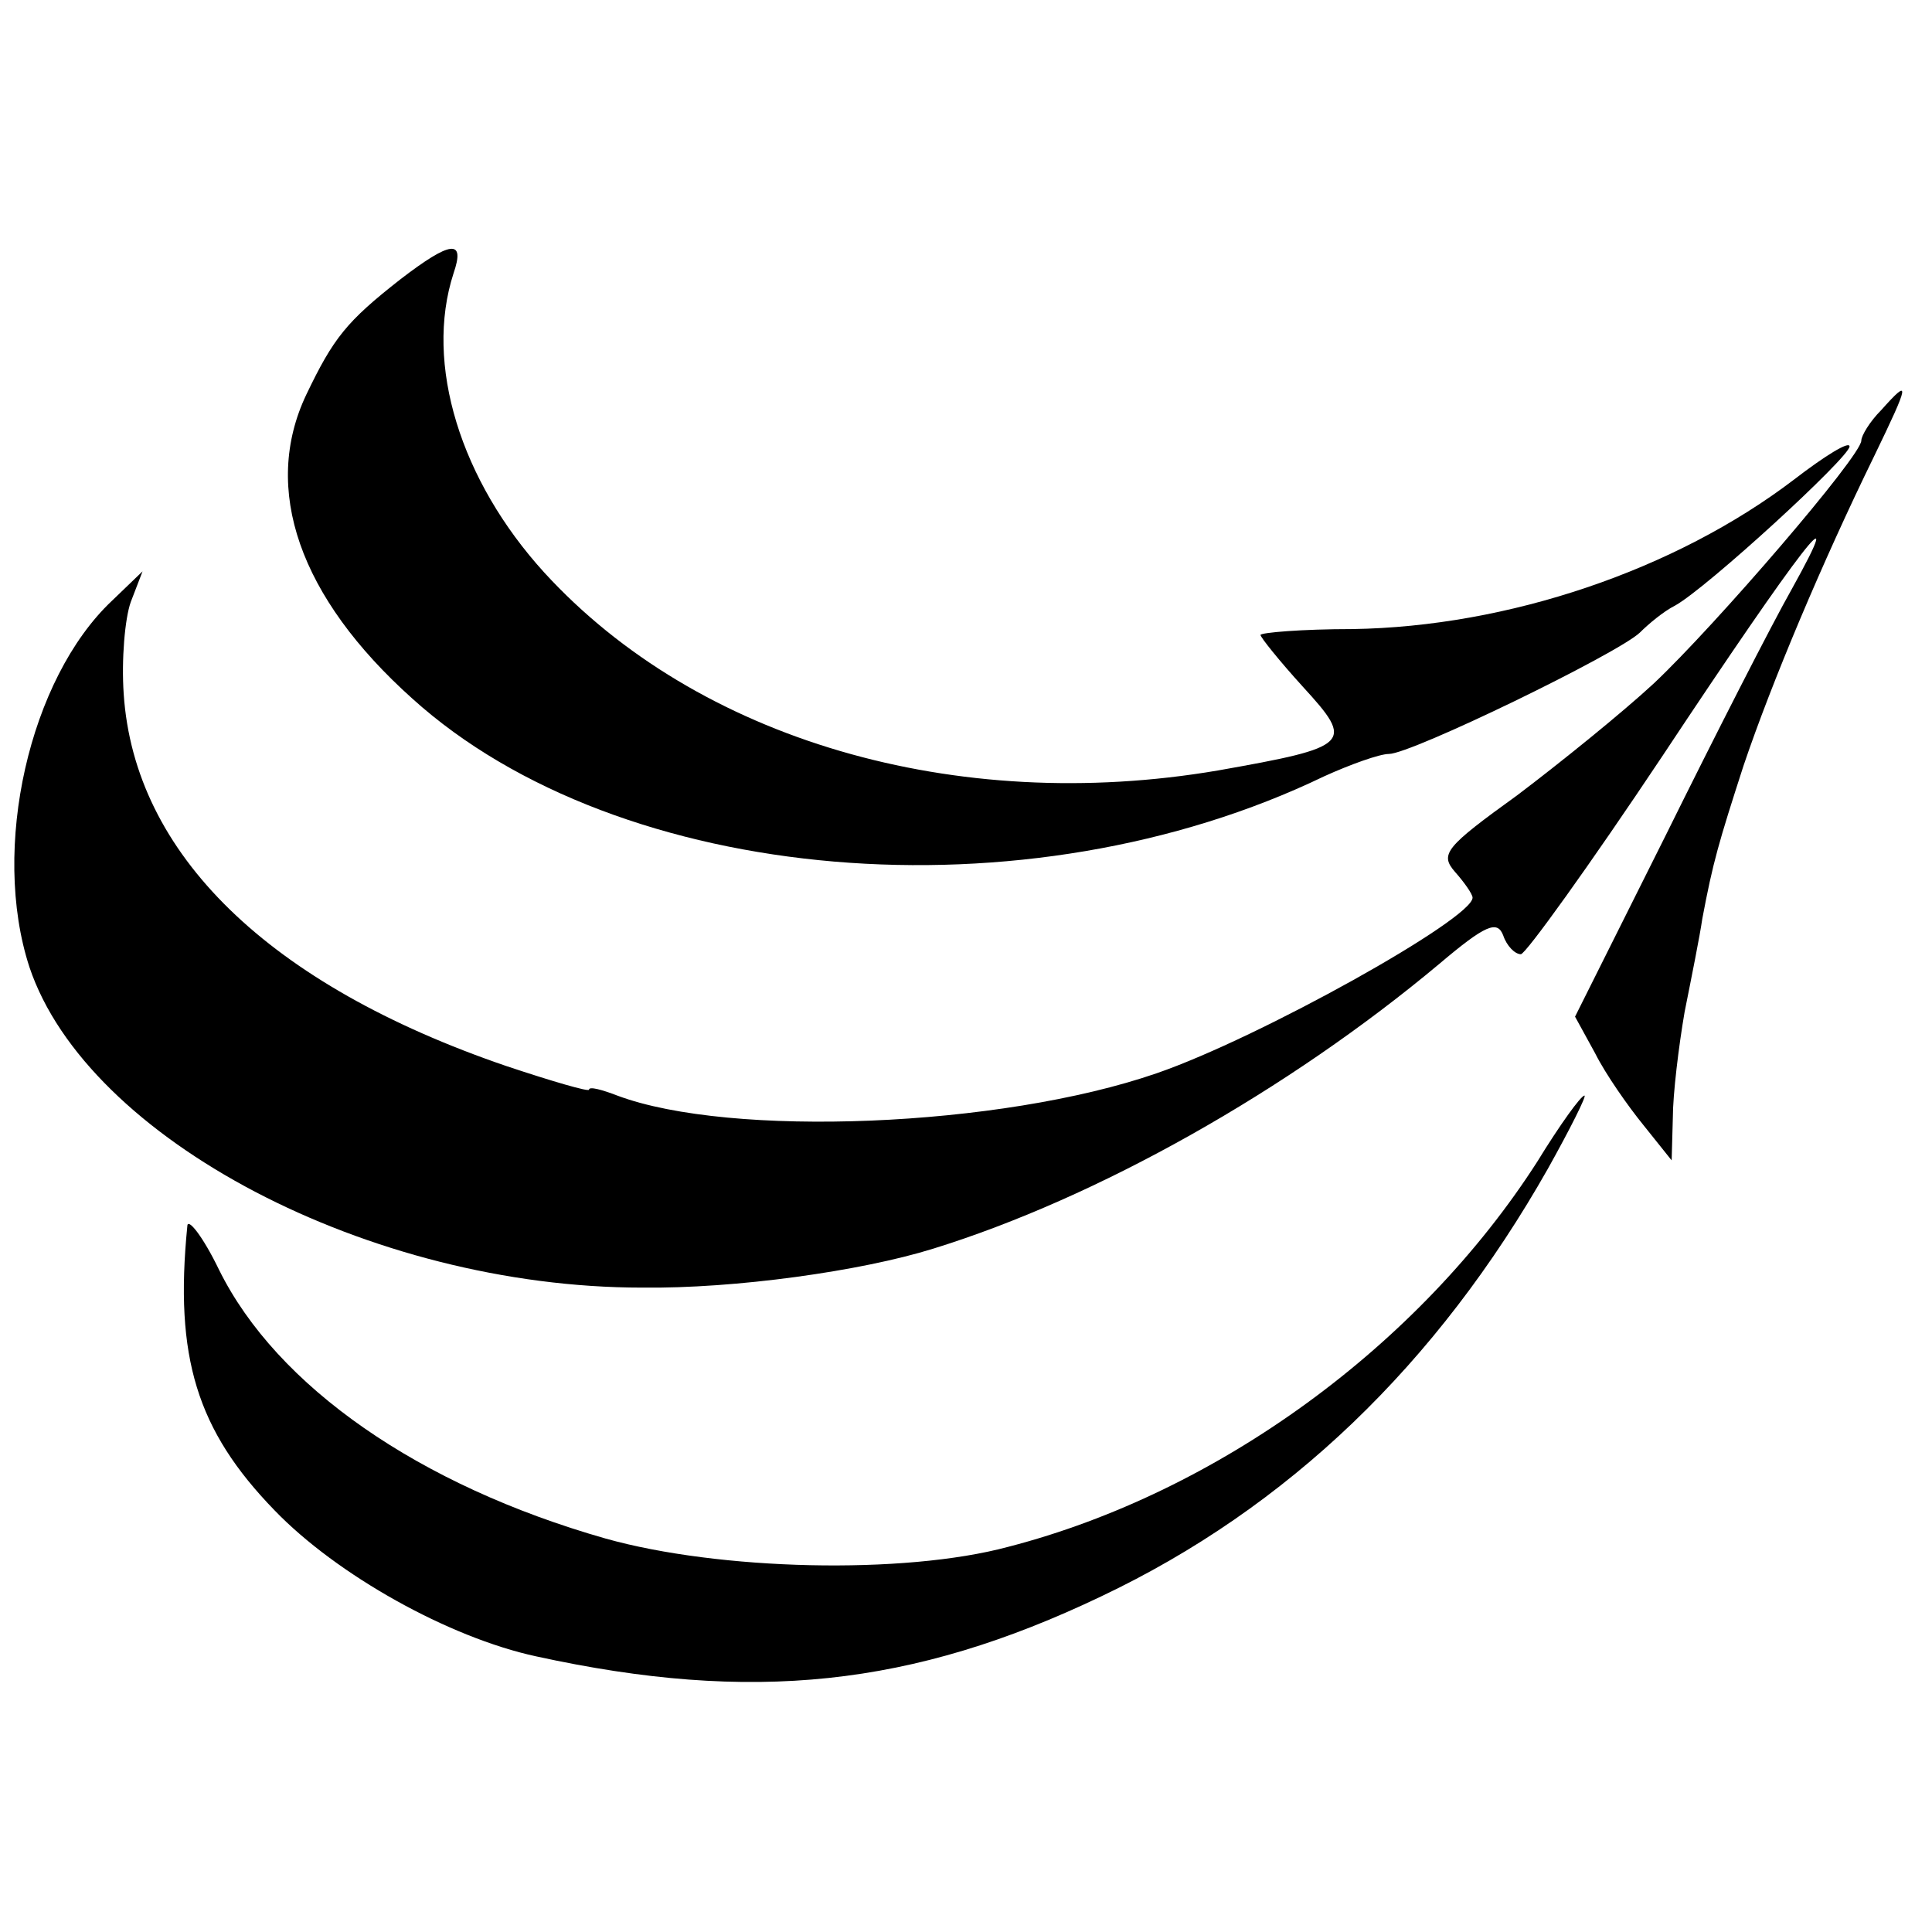
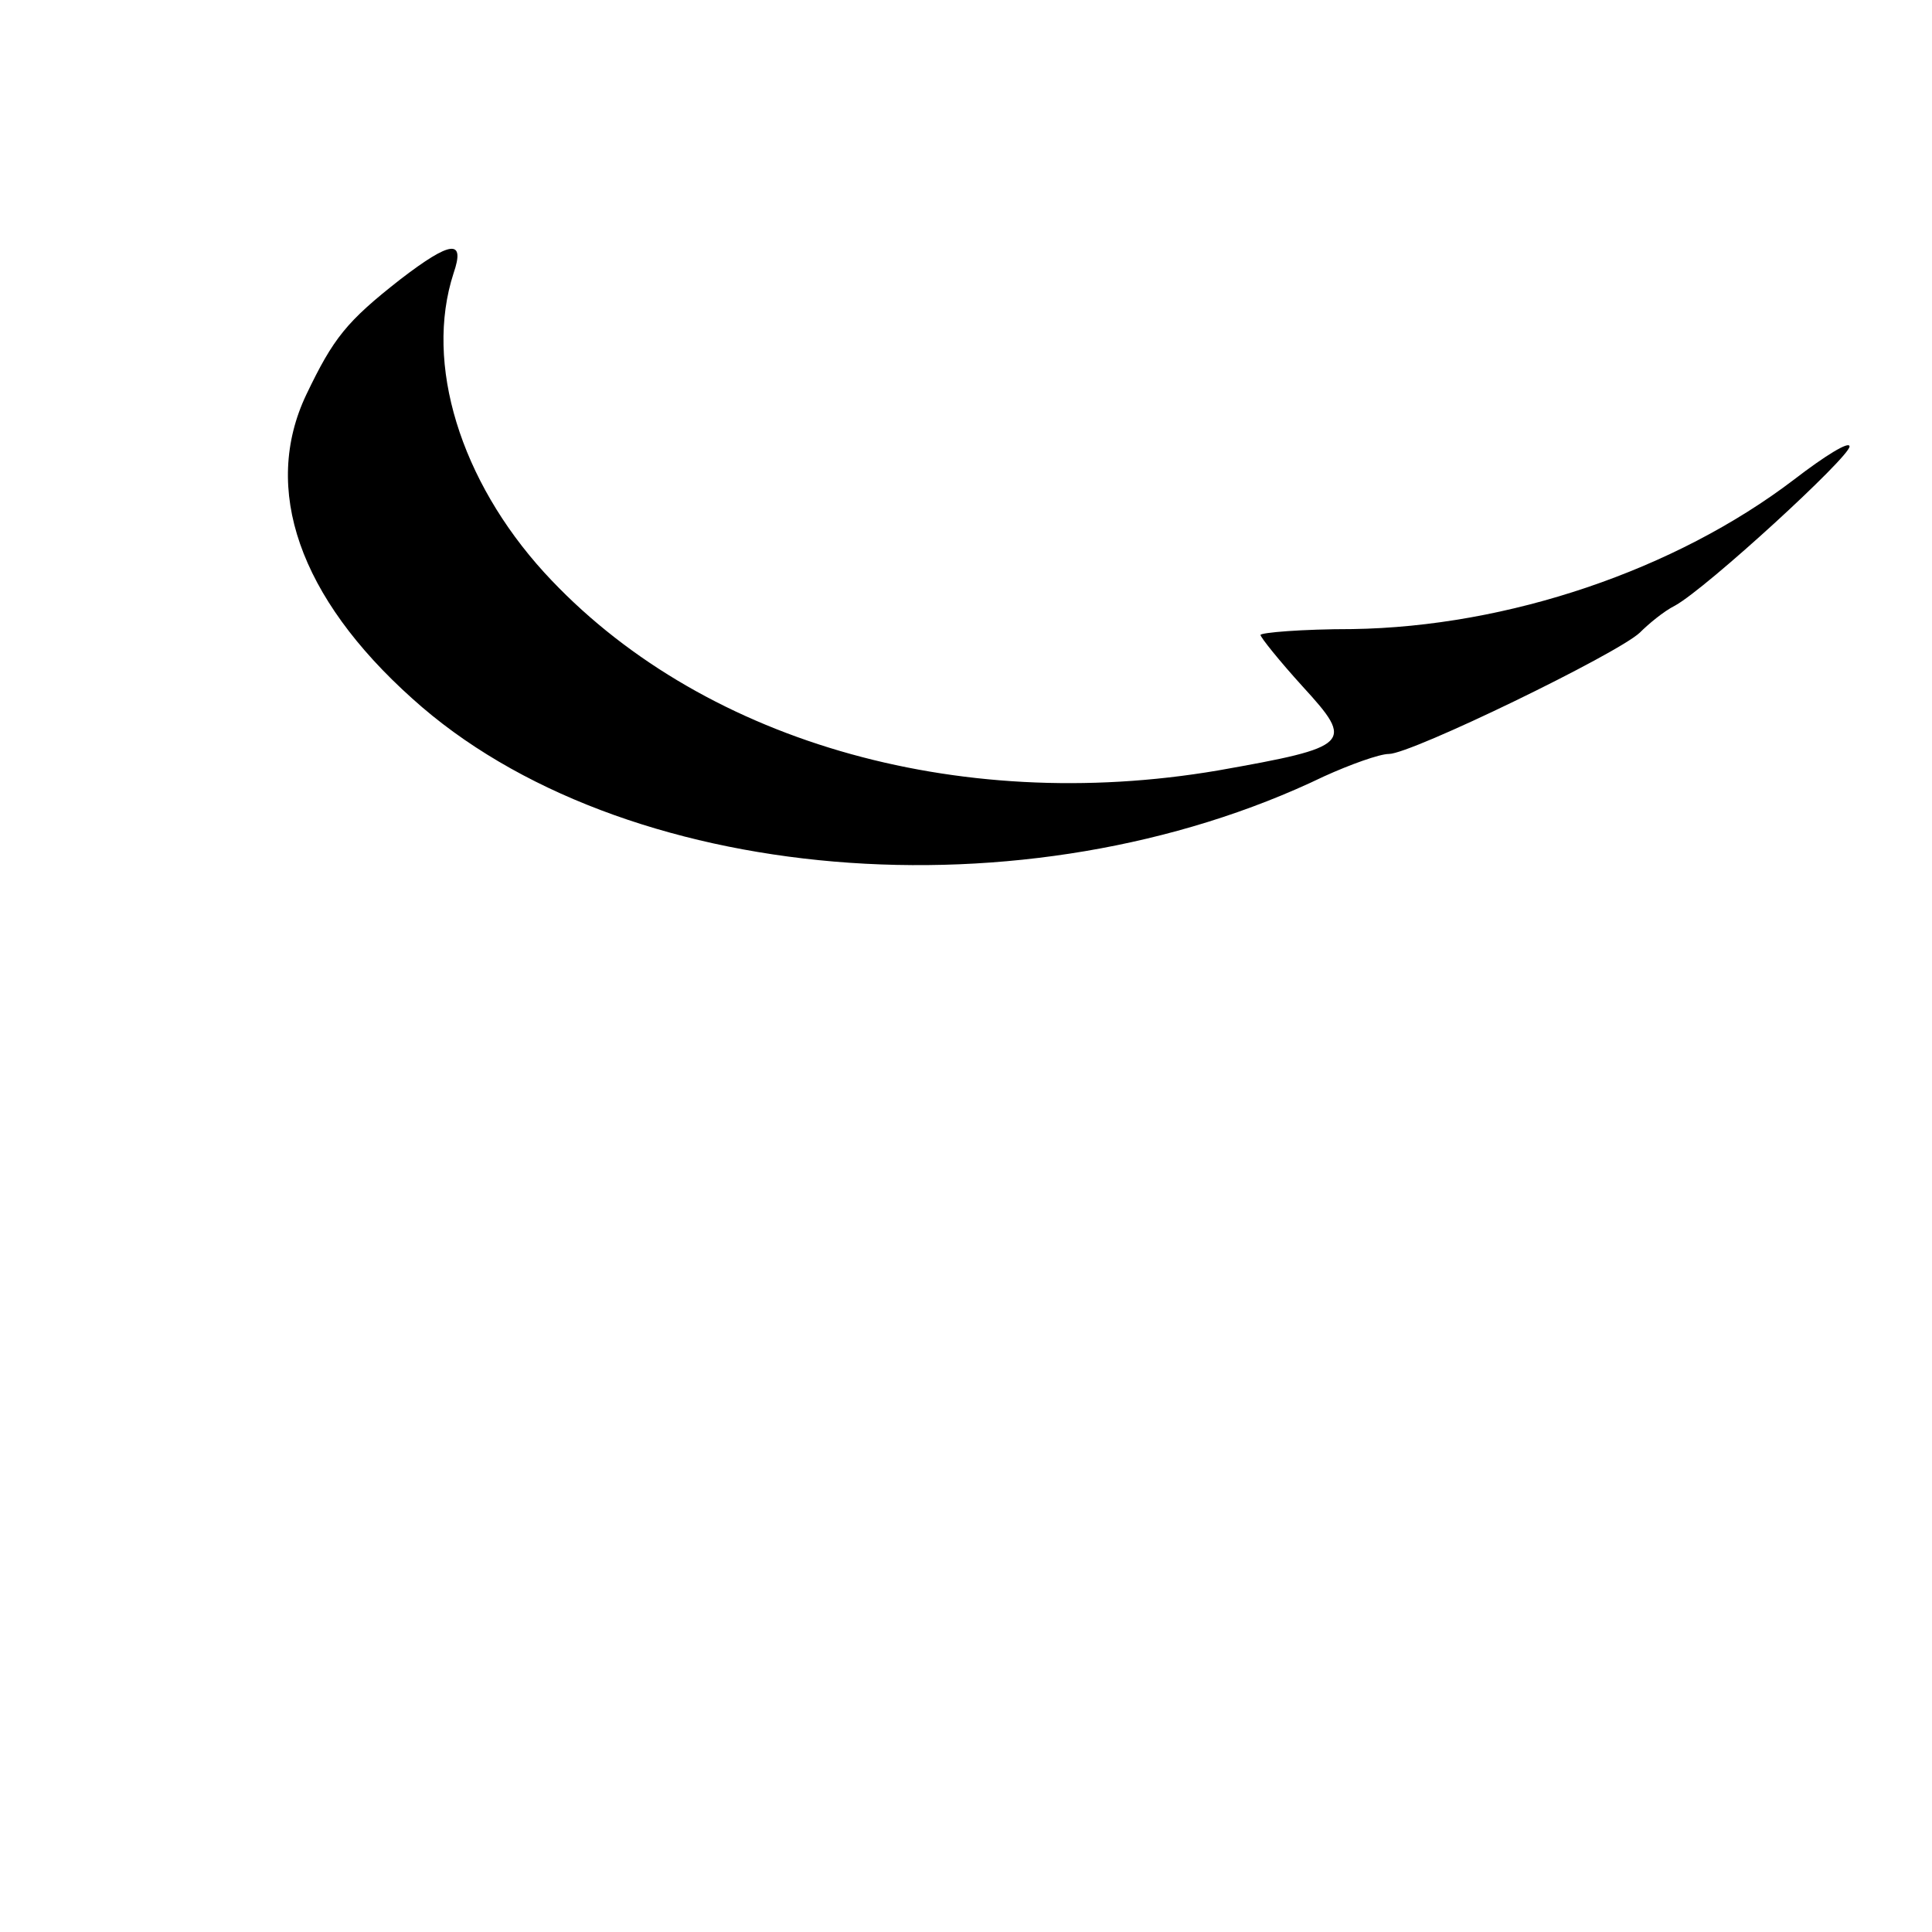
<svg xmlns="http://www.w3.org/2000/svg" version="1.0" width="164pt" height="164pt" viewBox="0 0 164 164" preserveAspectRatio="xMidYMid meet">
  <g transform="translate(0,164) scale(0.1,-0.1)" fill="#000000" stroke="none">
    <path d="M340 1403 c-46 -36 -57 -50 -80 -98 -38 -80 -6 -172 90 -258 176 -159 521 -188 774 -66 22 10 47 19 55 19 19 0 194 85 213 103 7 7 20 18 30 23 27 15 148 126 148 135 0 5 -21 -8 -47 -28 -101 -77 -243 -125 -375 -127 -43 0 -78 -3 -78 -5 0 -2 16 -22 36 -44 44 -48 41 -51 -72 -71 -223 -38 -442 26 -572 168 -71 78 -102 177 -77 254 10 29 -2 28 -45 -5z" />
-     <path d="M1597 1292 c-10 -10 -17 -22 -17 -26 0 -13 -124 -157 -176 -206 -27 -25 -79 -67 -116 -95 -61 -44 -66 -50 -53 -65 8 -9 15 -19 15 -22 0 -18 -181 -119 -268 -149 -133 -46 -362 -55 -458 -19 -13 5 -24 8 -24 5 0 -2 -31 7 -70 20 -202 69 -316 180 -325 316 -2 29 1 64 6 78 l10 26 -26 -25 c-70 -66 -103 -210 -70 -311 49 -146 289 -272 520 -272 79 -1 186 14 247 33 139 43 301 134 430 242 39 33 49 37 54 24 3 -9 10 -16 15 -16 4 0 58 75 120 168 118 178 160 232 110 142 -17 -30 -65 -124 -107 -209 l-77 -154 17 -31 c9 -18 28 -45 41 -61 l24 -30 1 36 c0 20 5 61 10 90 6 30 13 65 15 79 9 48 14 65 35 130 24 71 67 173 111 263 30 62 31 67 6 39z" />
-     <path d="M1305 654 c-100 -156 -271 -281 -449 -327 -89 -24 -246 -20 -342 7 -158 45 -279 129 -328 228 -14 29 -27 45 -27 37 -11 -111 8 -173 74 -241 53 -55 148 -108 222 -124 183 -40 319 -26 480 51 158 75 285 197 379 363 19 34 33 62 31 62 -3 0 -21 -25 -40 -56z" />
  </g>
</svg>